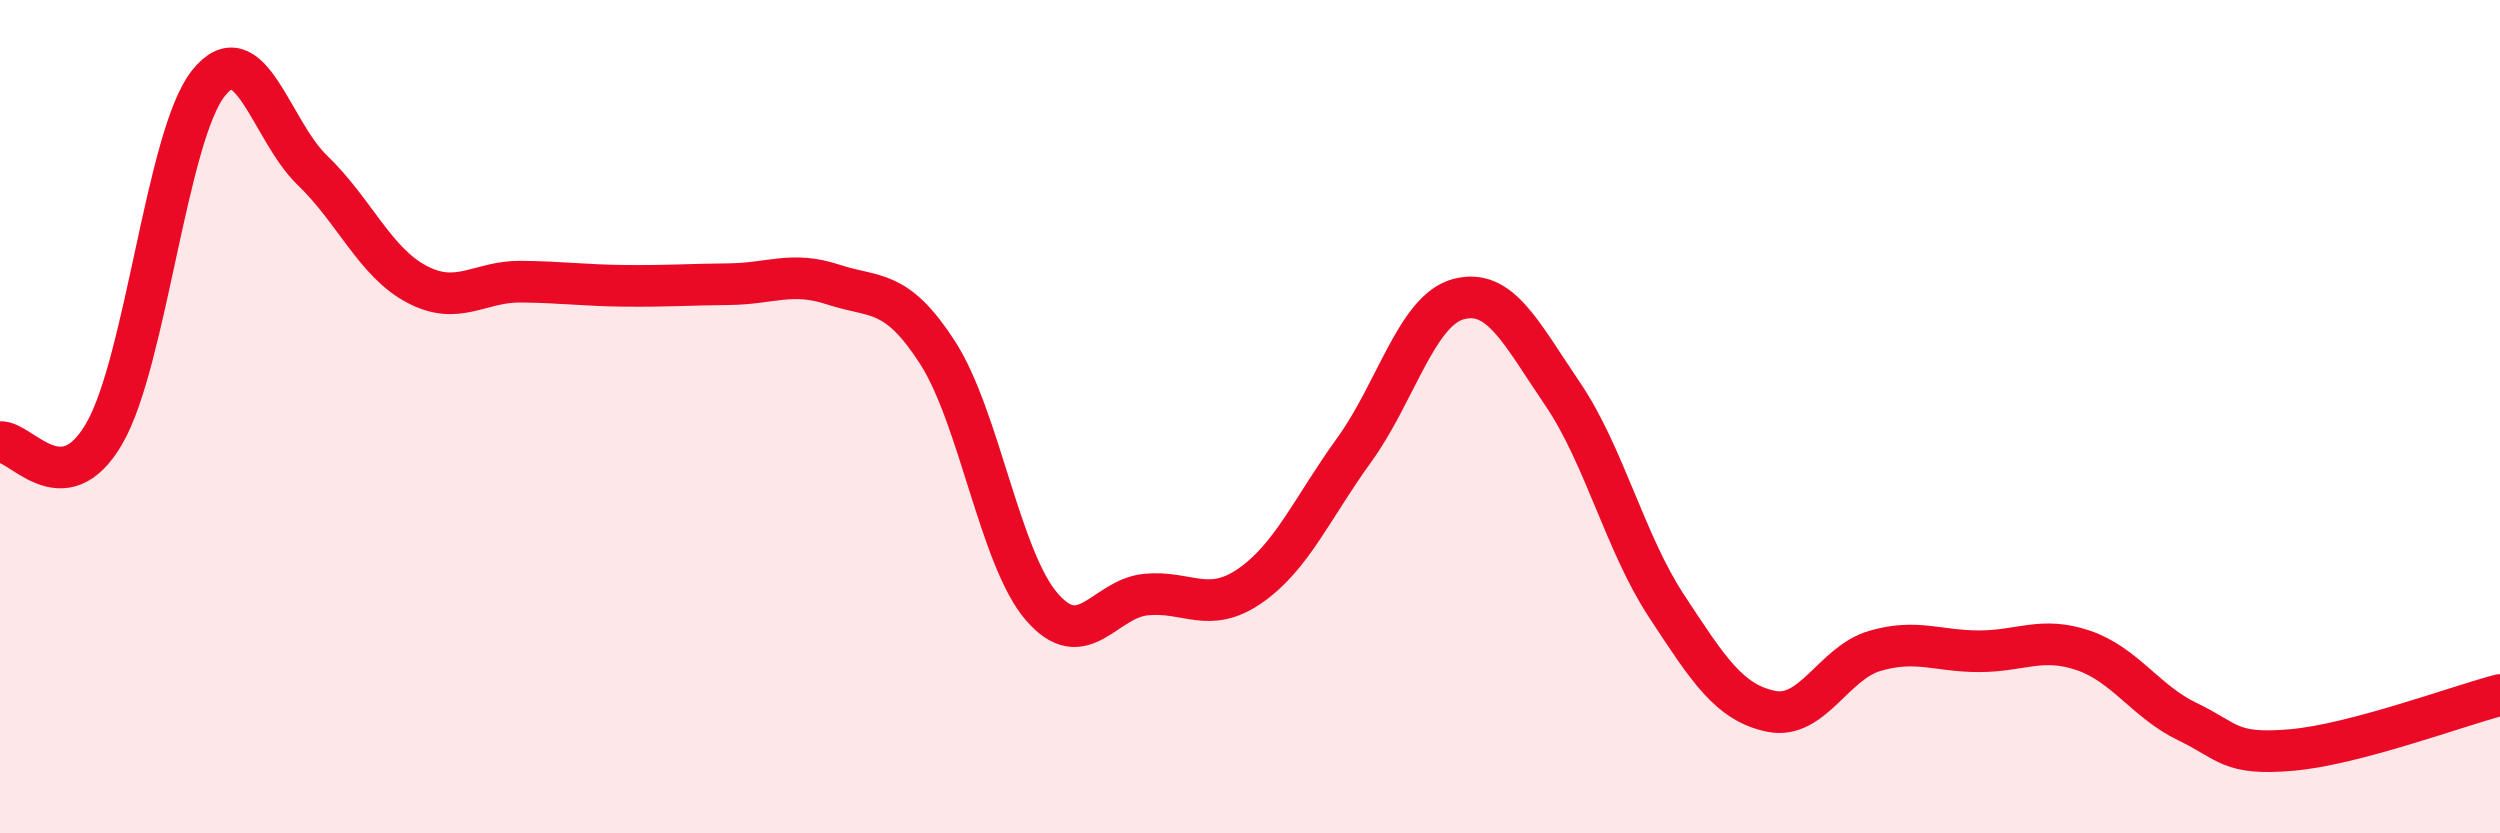
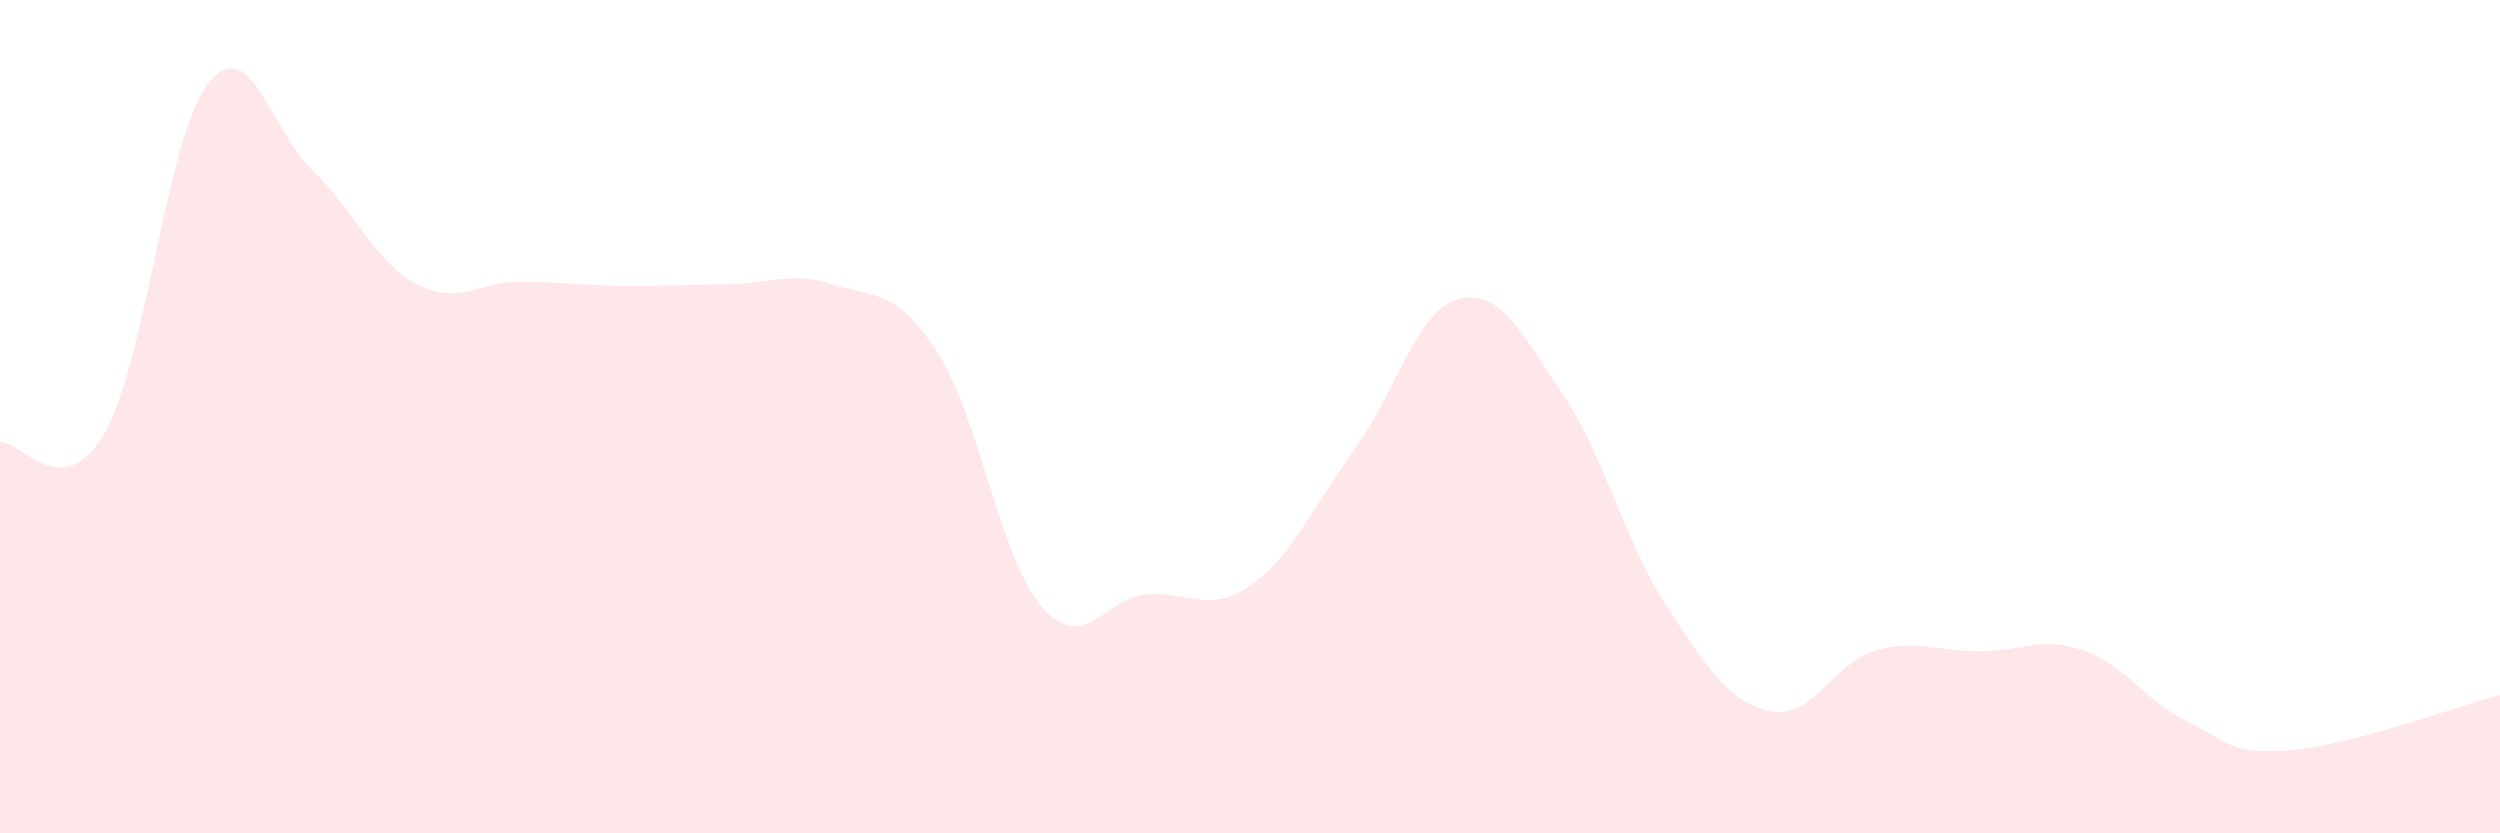
<svg xmlns="http://www.w3.org/2000/svg" width="60" height="20" viewBox="0 0 60 20">
  <path d="M 0,10.61 C 0.5,10.57 1.5,12.13 2.5,10.41 C 3.5,8.69 4,3.26 5,2 C 6,0.74 6.5,3.13 7.5,4.09 C 8.5,5.05 9,6.29 10,6.82 C 11,7.35 11.5,6.75 12.5,6.76 C 13.5,6.77 14,6.85 15,6.86 C 16,6.87 16.5,6.83 17.5,6.82 C 18.5,6.81 19,6.5 20,6.83 C 21,7.16 21.5,6.91 22.5,8.46 C 23.5,10.01 24,13.4 25,14.56 C 26,15.72 26.5,14.37 27.5,14.27 C 28.5,14.17 29,14.75 30,14.06 C 31,13.37 31.5,12.18 32.5,10.8 C 33.5,9.42 34,7.45 35,7.18 C 36,6.91 36.5,7.98 37.5,9.45 C 38.5,10.92 39,13.03 40,14.55 C 41,16.07 41.5,16.86 42.5,17.07 C 43.5,17.28 44,15.91 45,15.62 C 46,15.33 46.5,15.63 47.5,15.63 C 48.5,15.63 49,15.27 50,15.61 C 51,15.95 51.5,16.84 52.5,17.32 C 53.5,17.8 53.5,18.13 55,18 C 56.5,17.87 59,16.94 60,16.68L60 20L0 20Z" fill="#EB0A25" opacity="0.1" stroke-linecap="round" stroke-linejoin="round" />
-   <path d="M 0,10.61 C 0.5,10.57 1.5,12.13 2.5,10.41 C 3.5,8.69 4,3.26 5,2 C 6,0.74 6.5,3.13 7.5,4.09 C 8.5,5.05 9,6.29 10,6.82 C 11,7.35 11.5,6.75 12.5,6.76 C 13.5,6.77 14,6.85 15,6.86 C 16,6.87 16.5,6.83 17.5,6.82 C 18.5,6.81 19,6.5 20,6.83 C 21,7.16 21.5,6.91 22.5,8.46 C 23.5,10.01 24,13.4 25,14.56 C 26,15.72 26.5,14.37 27.5,14.27 C 28.5,14.17 29,14.75 30,14.06 C 31,13.37 31.5,12.18 32.5,10.8 C 33.5,9.42 34,7.45 35,7.18 C 36,6.91 36.5,7.98 37.5,9.45 C 38.5,10.92 39,13.03 40,14.55 C 41,16.07 41.5,16.86 42.5,17.07 C 43.5,17.28 44,15.91 45,15.62 C 46,15.33 46.5,15.63 47.5,15.63 C 48.5,15.63 49,15.27 50,15.61 C 51,15.95 51.5,16.84 52.5,17.32 C 53.5,17.8 53.5,18.13 55,18 C 56.5,17.87 59,16.94 60,16.68" stroke="#EB0A25" stroke-width="1" fill="none" stroke-linecap="round" stroke-linejoin="round" />
</svg>